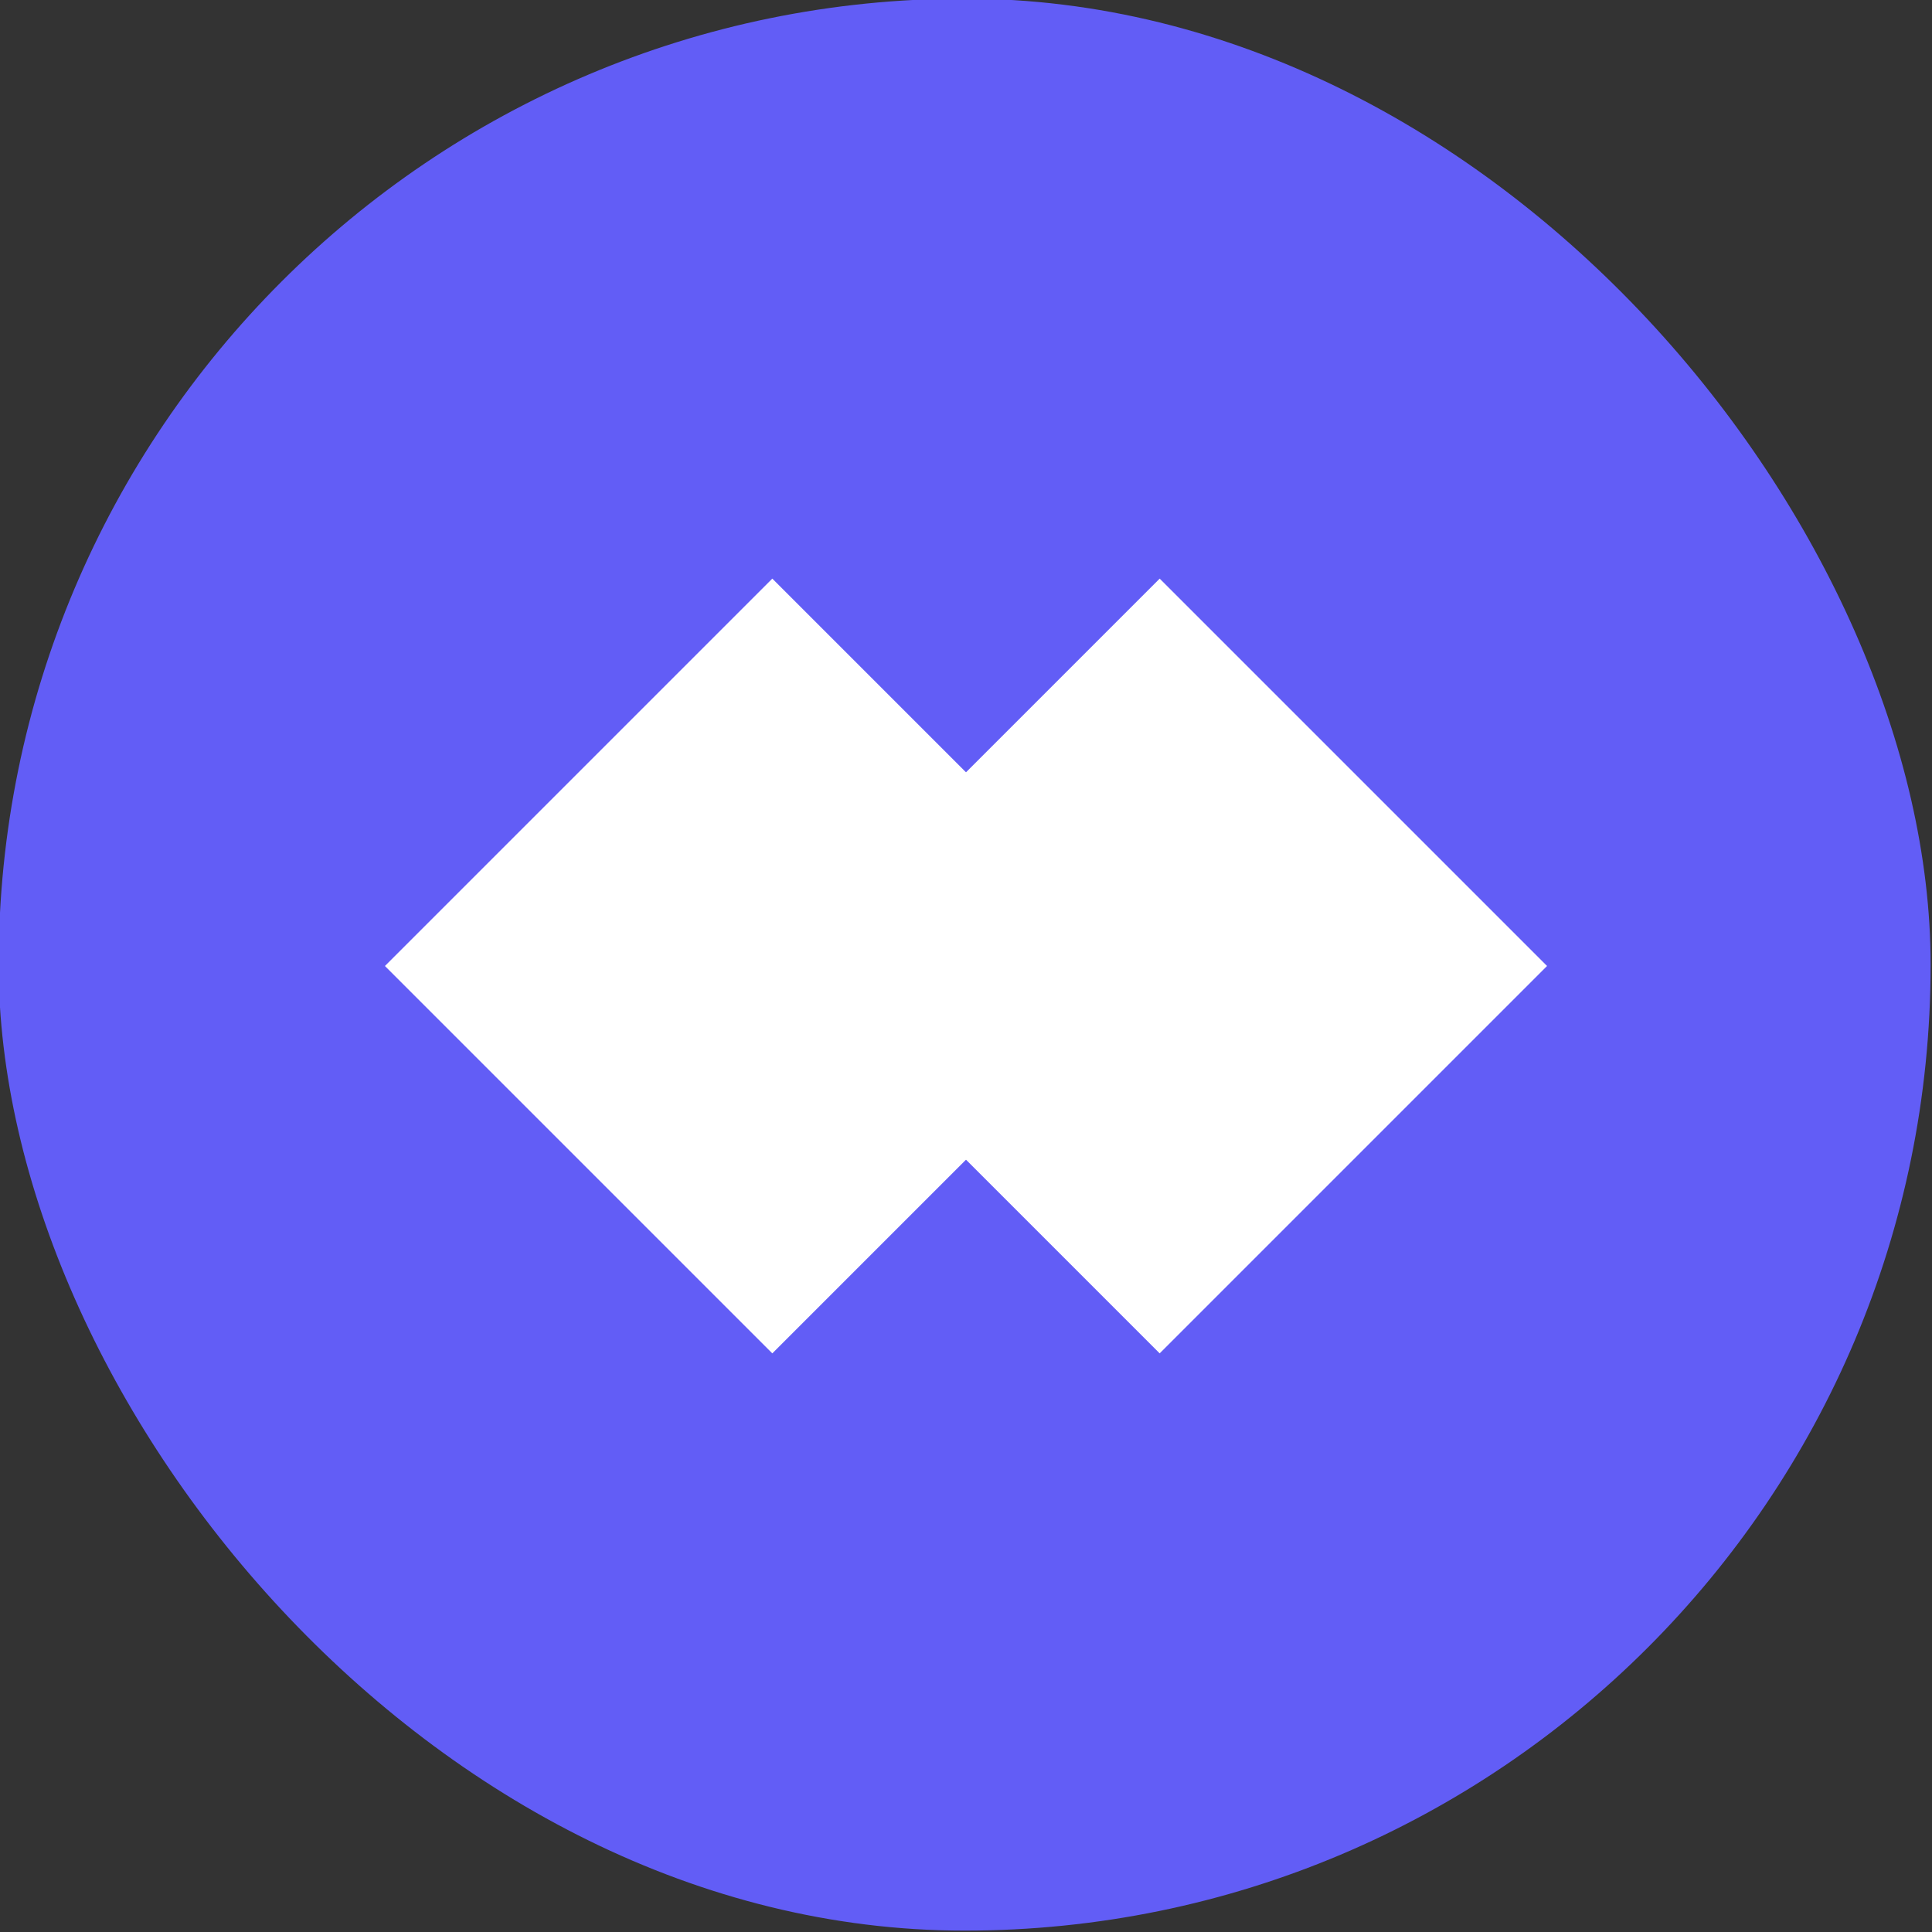
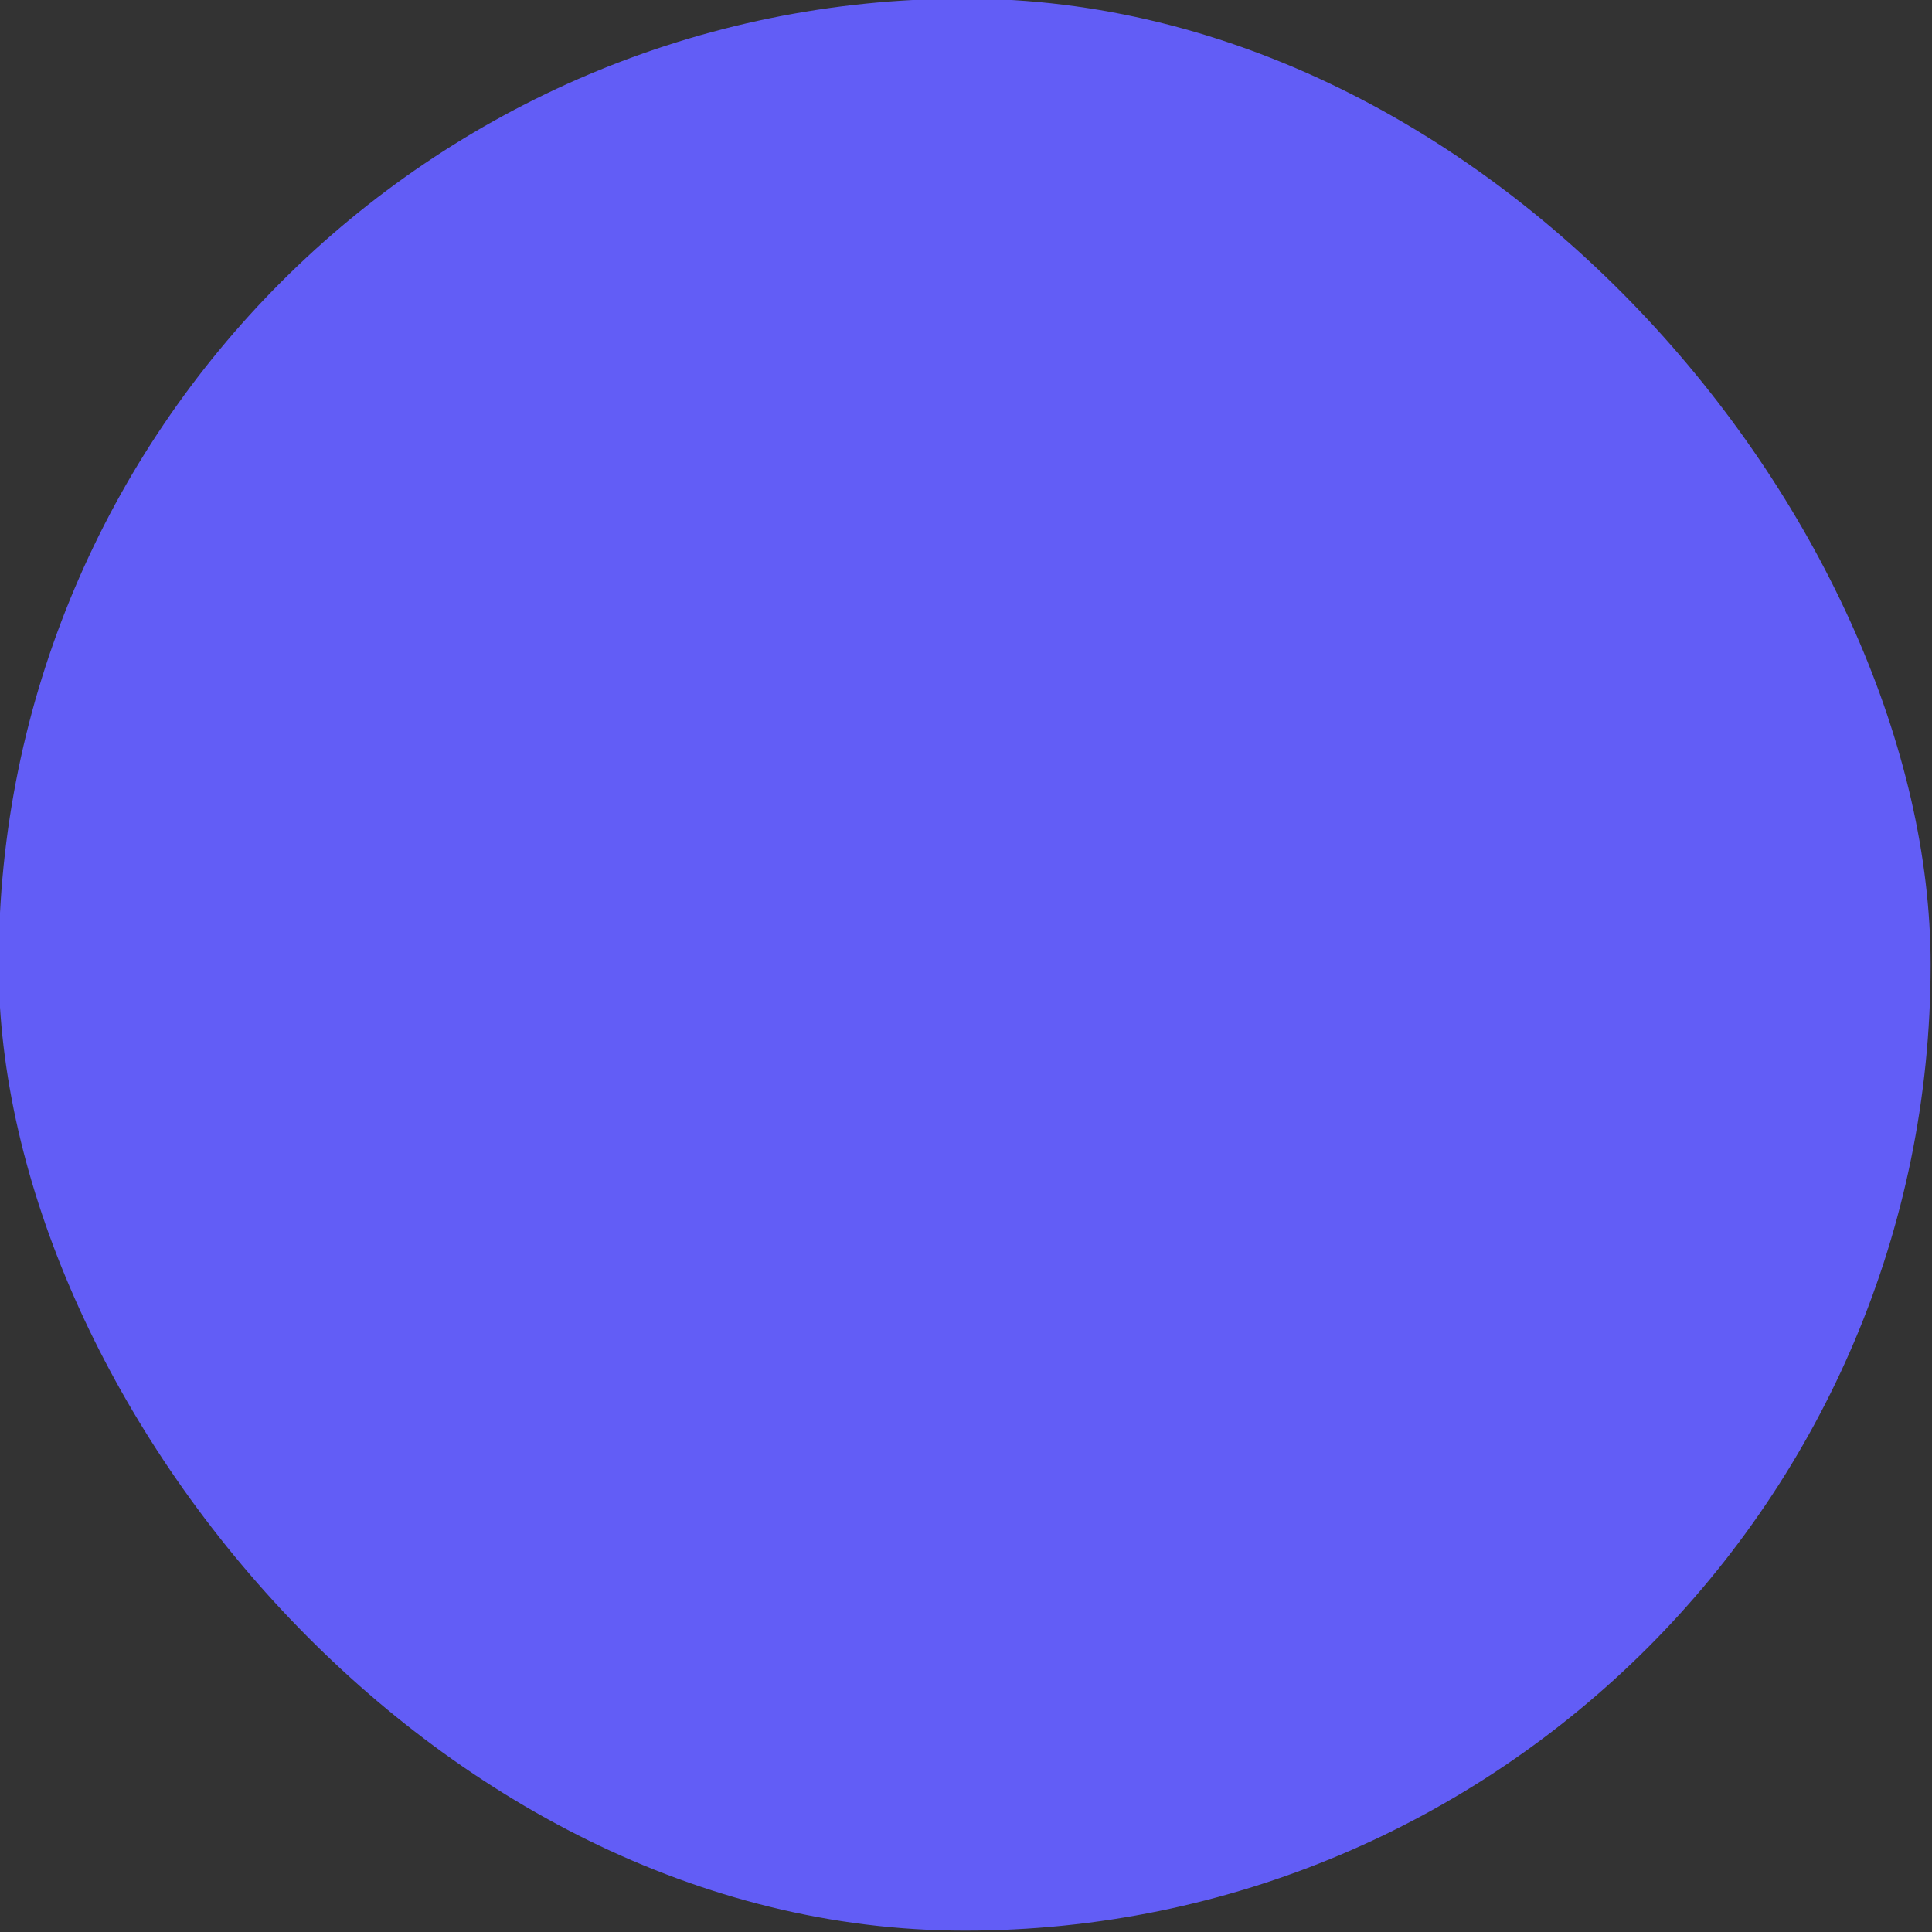
<svg xmlns="http://www.w3.org/2000/svg" id="Capa_1" data-name="Capa 1" viewBox="0 0 700 700">
  <rect x="0" y="0" width="700" height="700" fill="#333333" stroke="none" />
  <defs>
    <style>.cls-1{fill:#625df6;}.cls-2{fill:#fff;}</style>
  </defs>
  <rect class="cls-1" x="-0.5" y="-0.5" width="700" height="700" rx="350" />
-   <rect class="cls-2" x="320.93" y="250.76" width="198.49" height="198.49" transform="translate(964.77 300.38) rotate(135)" />
-   <rect class="cls-2" x="180.58" y="250.76" width="198.49" height="198.49" transform="translate(725.18 399.62) rotate(135)" />
</svg>